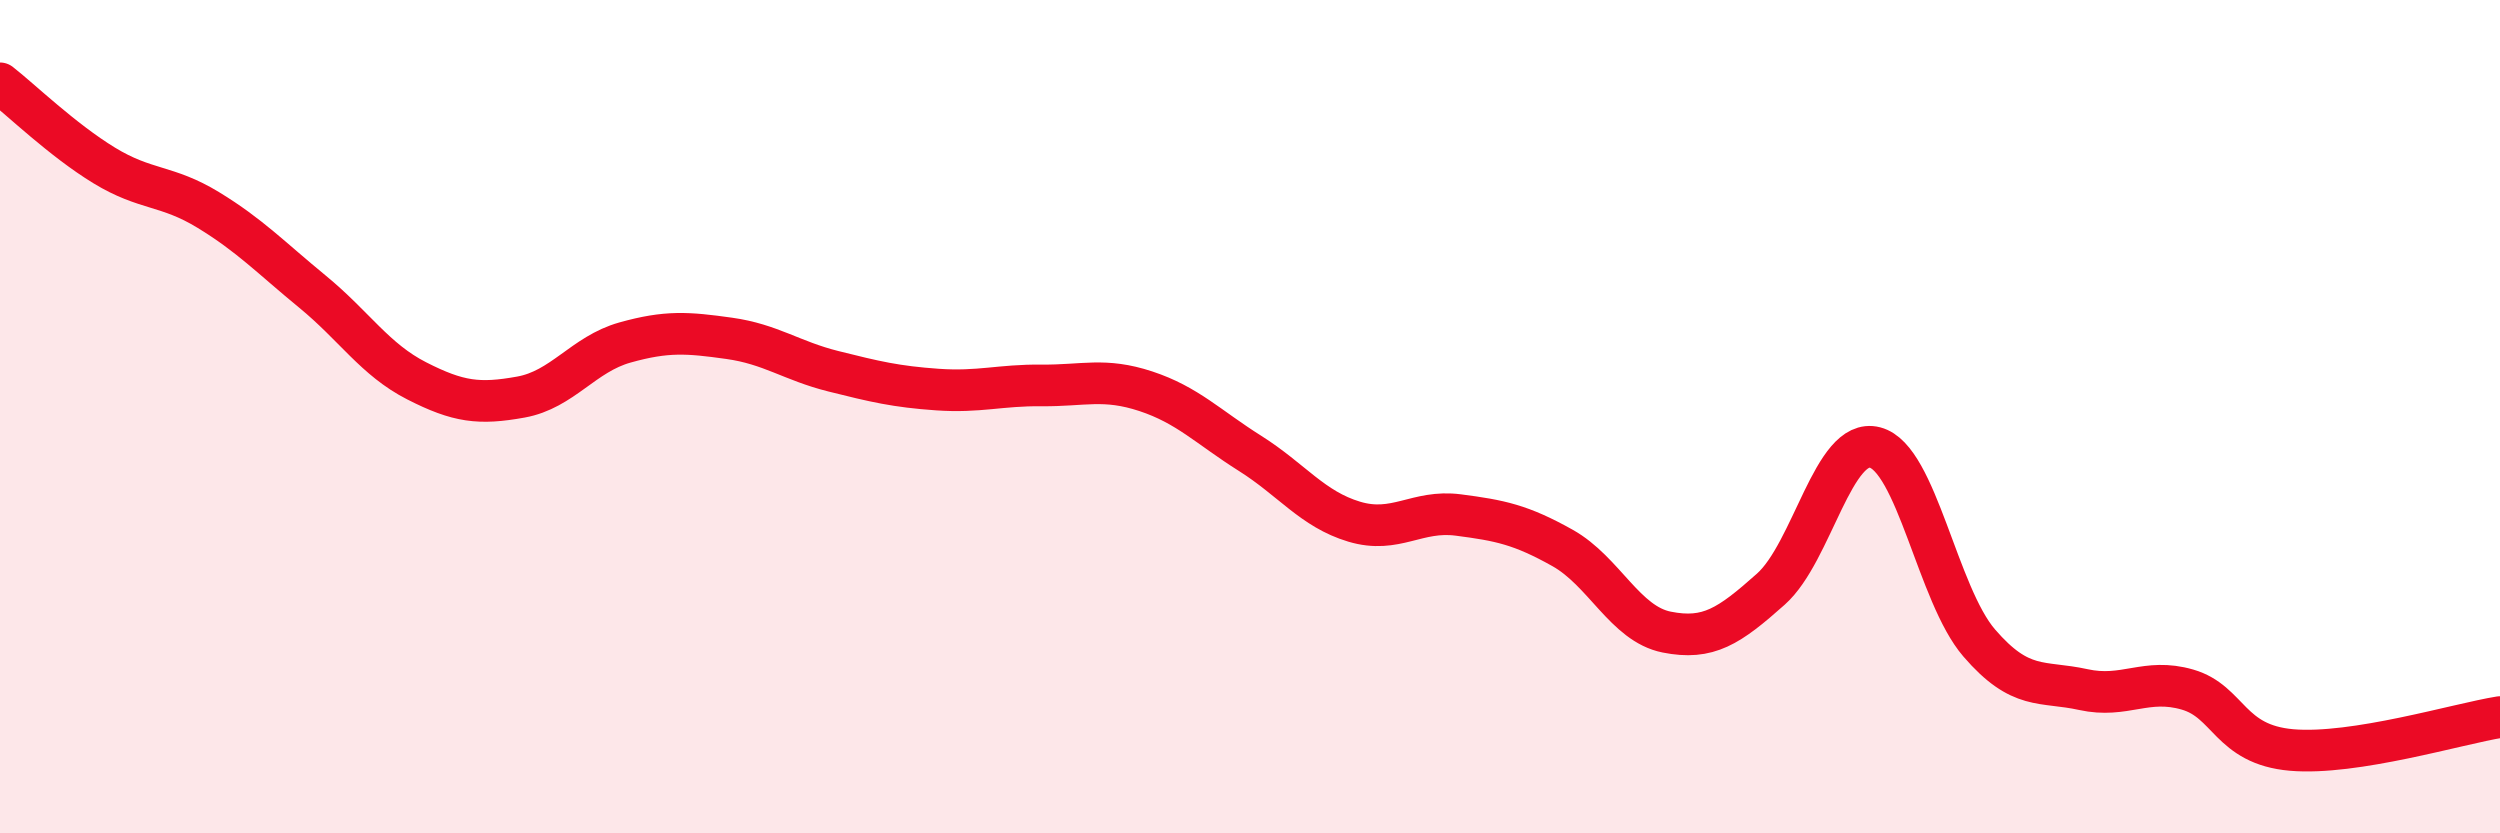
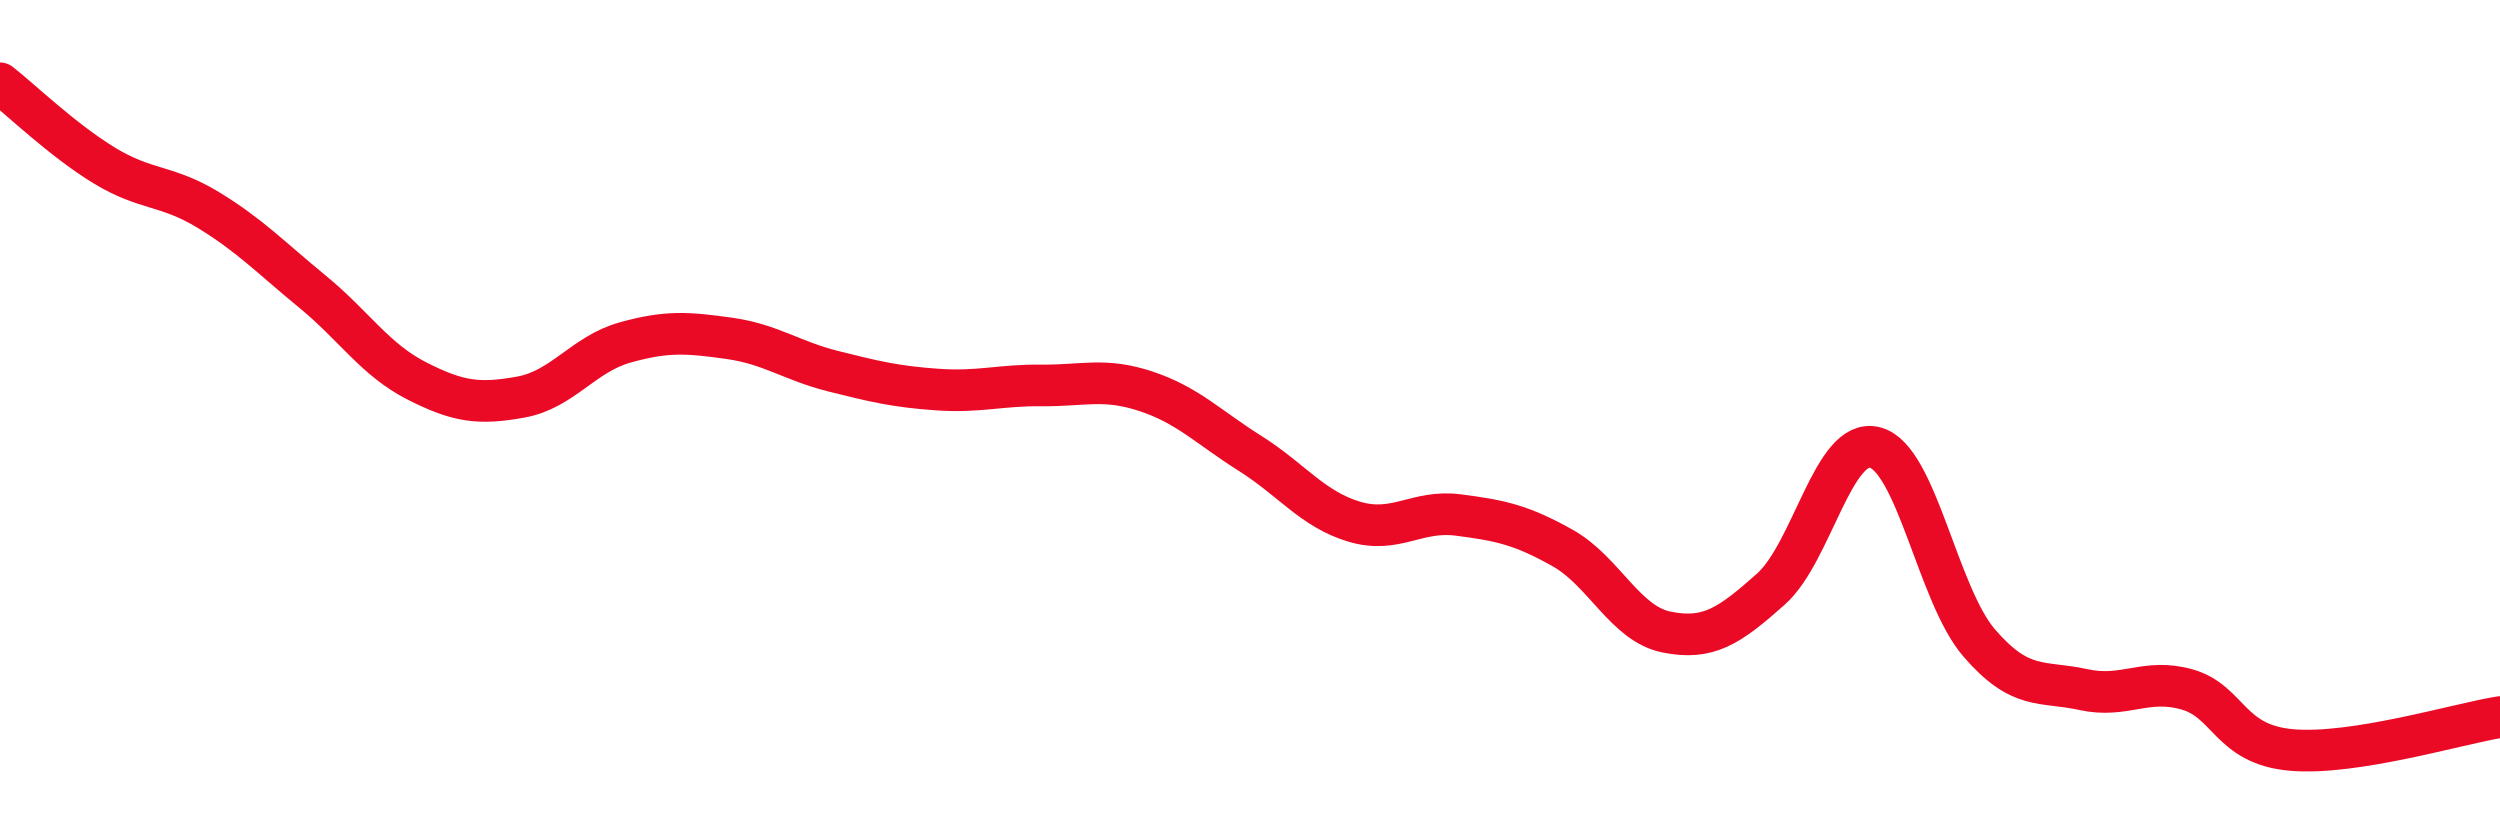
<svg xmlns="http://www.w3.org/2000/svg" width="60" height="20" viewBox="0 0 60 20">
-   <path d="M 0,2 C 0.5,2.39 1.5,3.36 2.5,3.97 C 3.5,4.58 4,4.43 5,5.04 C 6,5.65 6.5,6.18 7.5,7 C 8.5,7.82 9,8.63 10,9.14 C 11,9.65 11.5,9.71 12.5,9.53 C 13.5,9.35 14,8.5 15,8.22 C 16,7.94 16.5,7.98 17.5,8.12 C 18.5,8.26 19,8.66 20,8.91 C 21,9.16 21.5,9.28 22.5,9.35 C 23.5,9.42 24,9.24 25,9.25 C 26,9.26 26.5,9.06 27.5,9.39 C 28.5,9.72 29,10.25 30,10.88 C 31,11.51 31.5,12.22 32.5,12.52 C 33.5,12.82 34,12.23 35,12.36 C 36,12.49 36.5,12.59 37.5,13.15 C 38.5,13.71 39,14.97 40,15.17 C 41,15.37 41.5,15.03 42.5,14.14 C 43.5,13.25 44,10.48 45,10.74 C 46,11 46.5,14.27 47.5,15.43 C 48.5,16.59 49,16.33 50,16.55 C 51,16.77 51.5,16.26 52.5,16.55 C 53.5,16.84 53.5,17.87 55,18 C 56.5,18.13 59,17.37 60,17.21L60 20L0 20Z" fill="#EB0A25" opacity="0.1" stroke-linecap="round" stroke-linejoin="round" />
  <path d="M 0,2 C 0.5,2.39 1.5,3.36 2.5,3.97 C 3.5,4.58 4,4.43 5,5.04 C 6,5.65 6.5,6.18 7.5,7 C 8.5,7.82 9,8.63 10,9.14 C 11,9.65 11.5,9.71 12.5,9.53 C 13.5,9.35 14,8.5 15,8.22 C 16,7.94 16.5,7.98 17.5,8.12 C 18.5,8.26 19,8.66 20,8.91 C 21,9.16 21.5,9.28 22.5,9.35 C 23.5,9.42 24,9.24 25,9.25 C 26,9.26 26.5,9.06 27.5,9.39 C 28.5,9.72 29,10.25 30,10.88 C 31,11.51 31.5,12.22 32.5,12.52 C 33.5,12.82 34,12.23 35,12.36 C 36,12.49 36.5,12.59 37.5,13.15 C 38.5,13.71 39,14.97 40,15.17 C 41,15.37 41.5,15.03 42.5,14.14 C 43.5,13.25 44,10.48 45,10.74 C 46,11 46.5,14.27 47.5,15.43 C 48.5,16.59 49,16.33 50,16.55 C 51,16.77 51.5,16.26 52.5,16.55 C 53.5,16.84 53.5,17.87 55,18 C 56.5,18.13 59,17.37 60,17.21" stroke="#EB0A25" stroke-width="1" fill="none" stroke-linecap="round" stroke-linejoin="round" />
</svg>